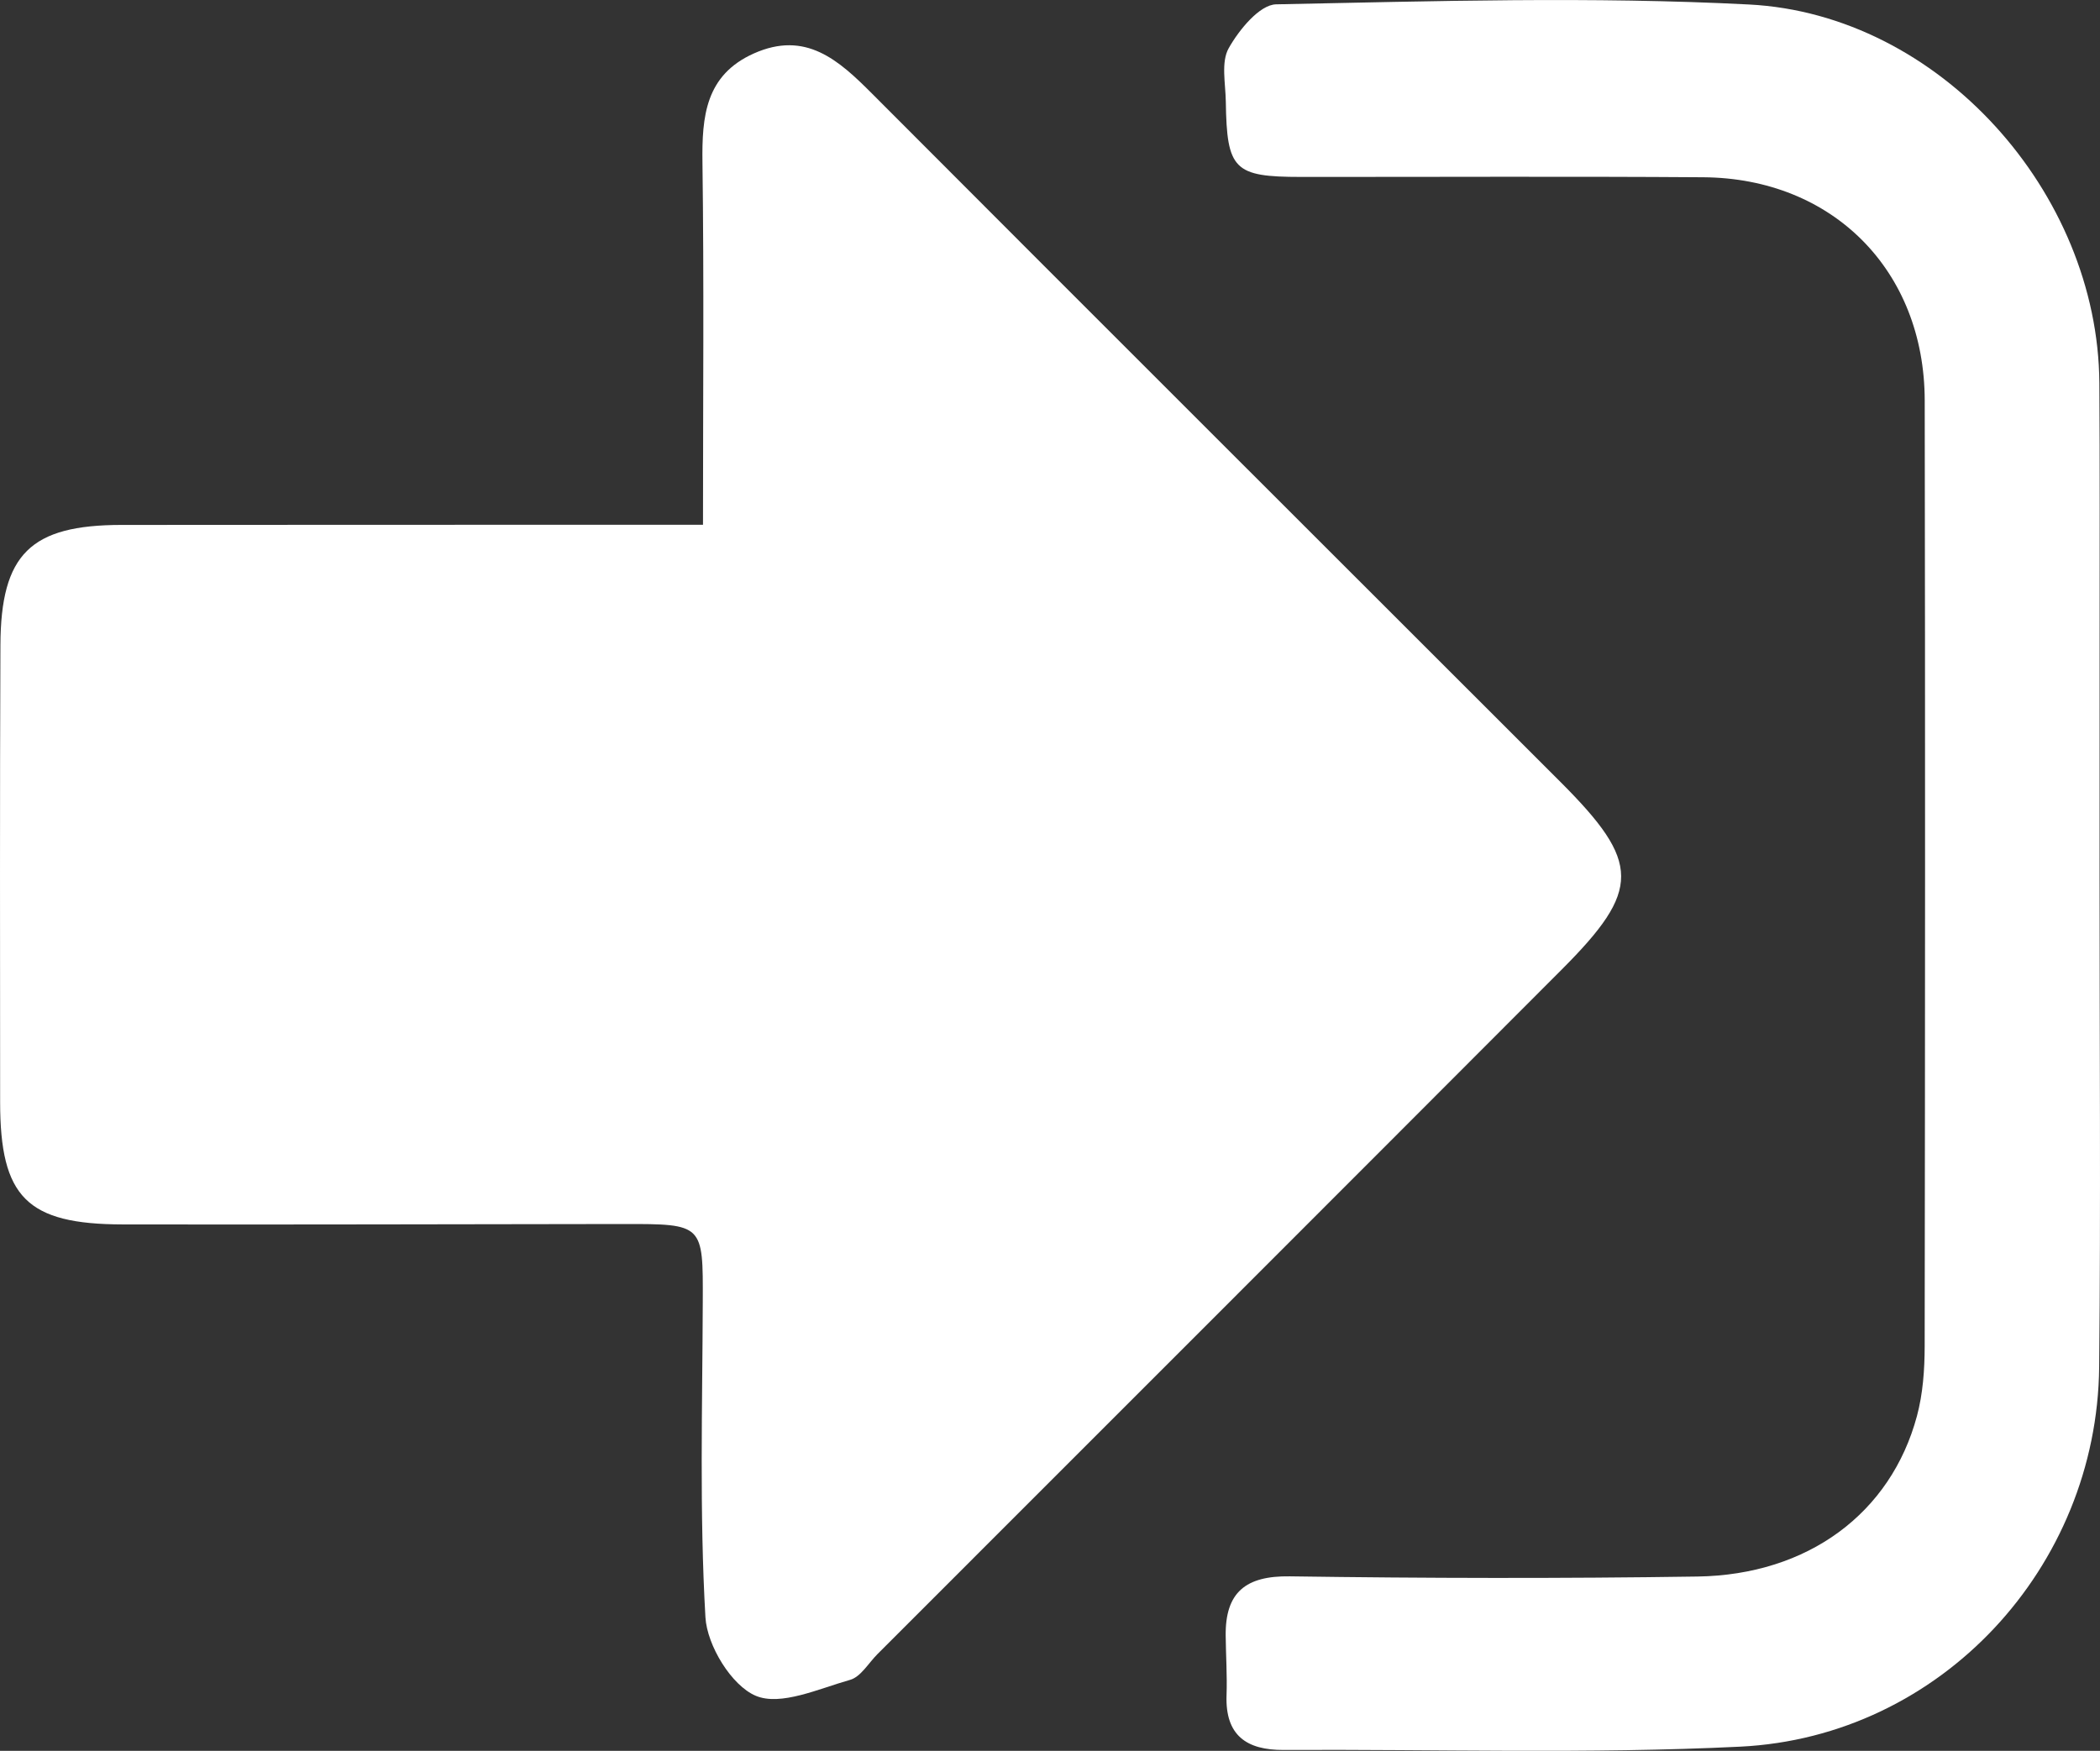
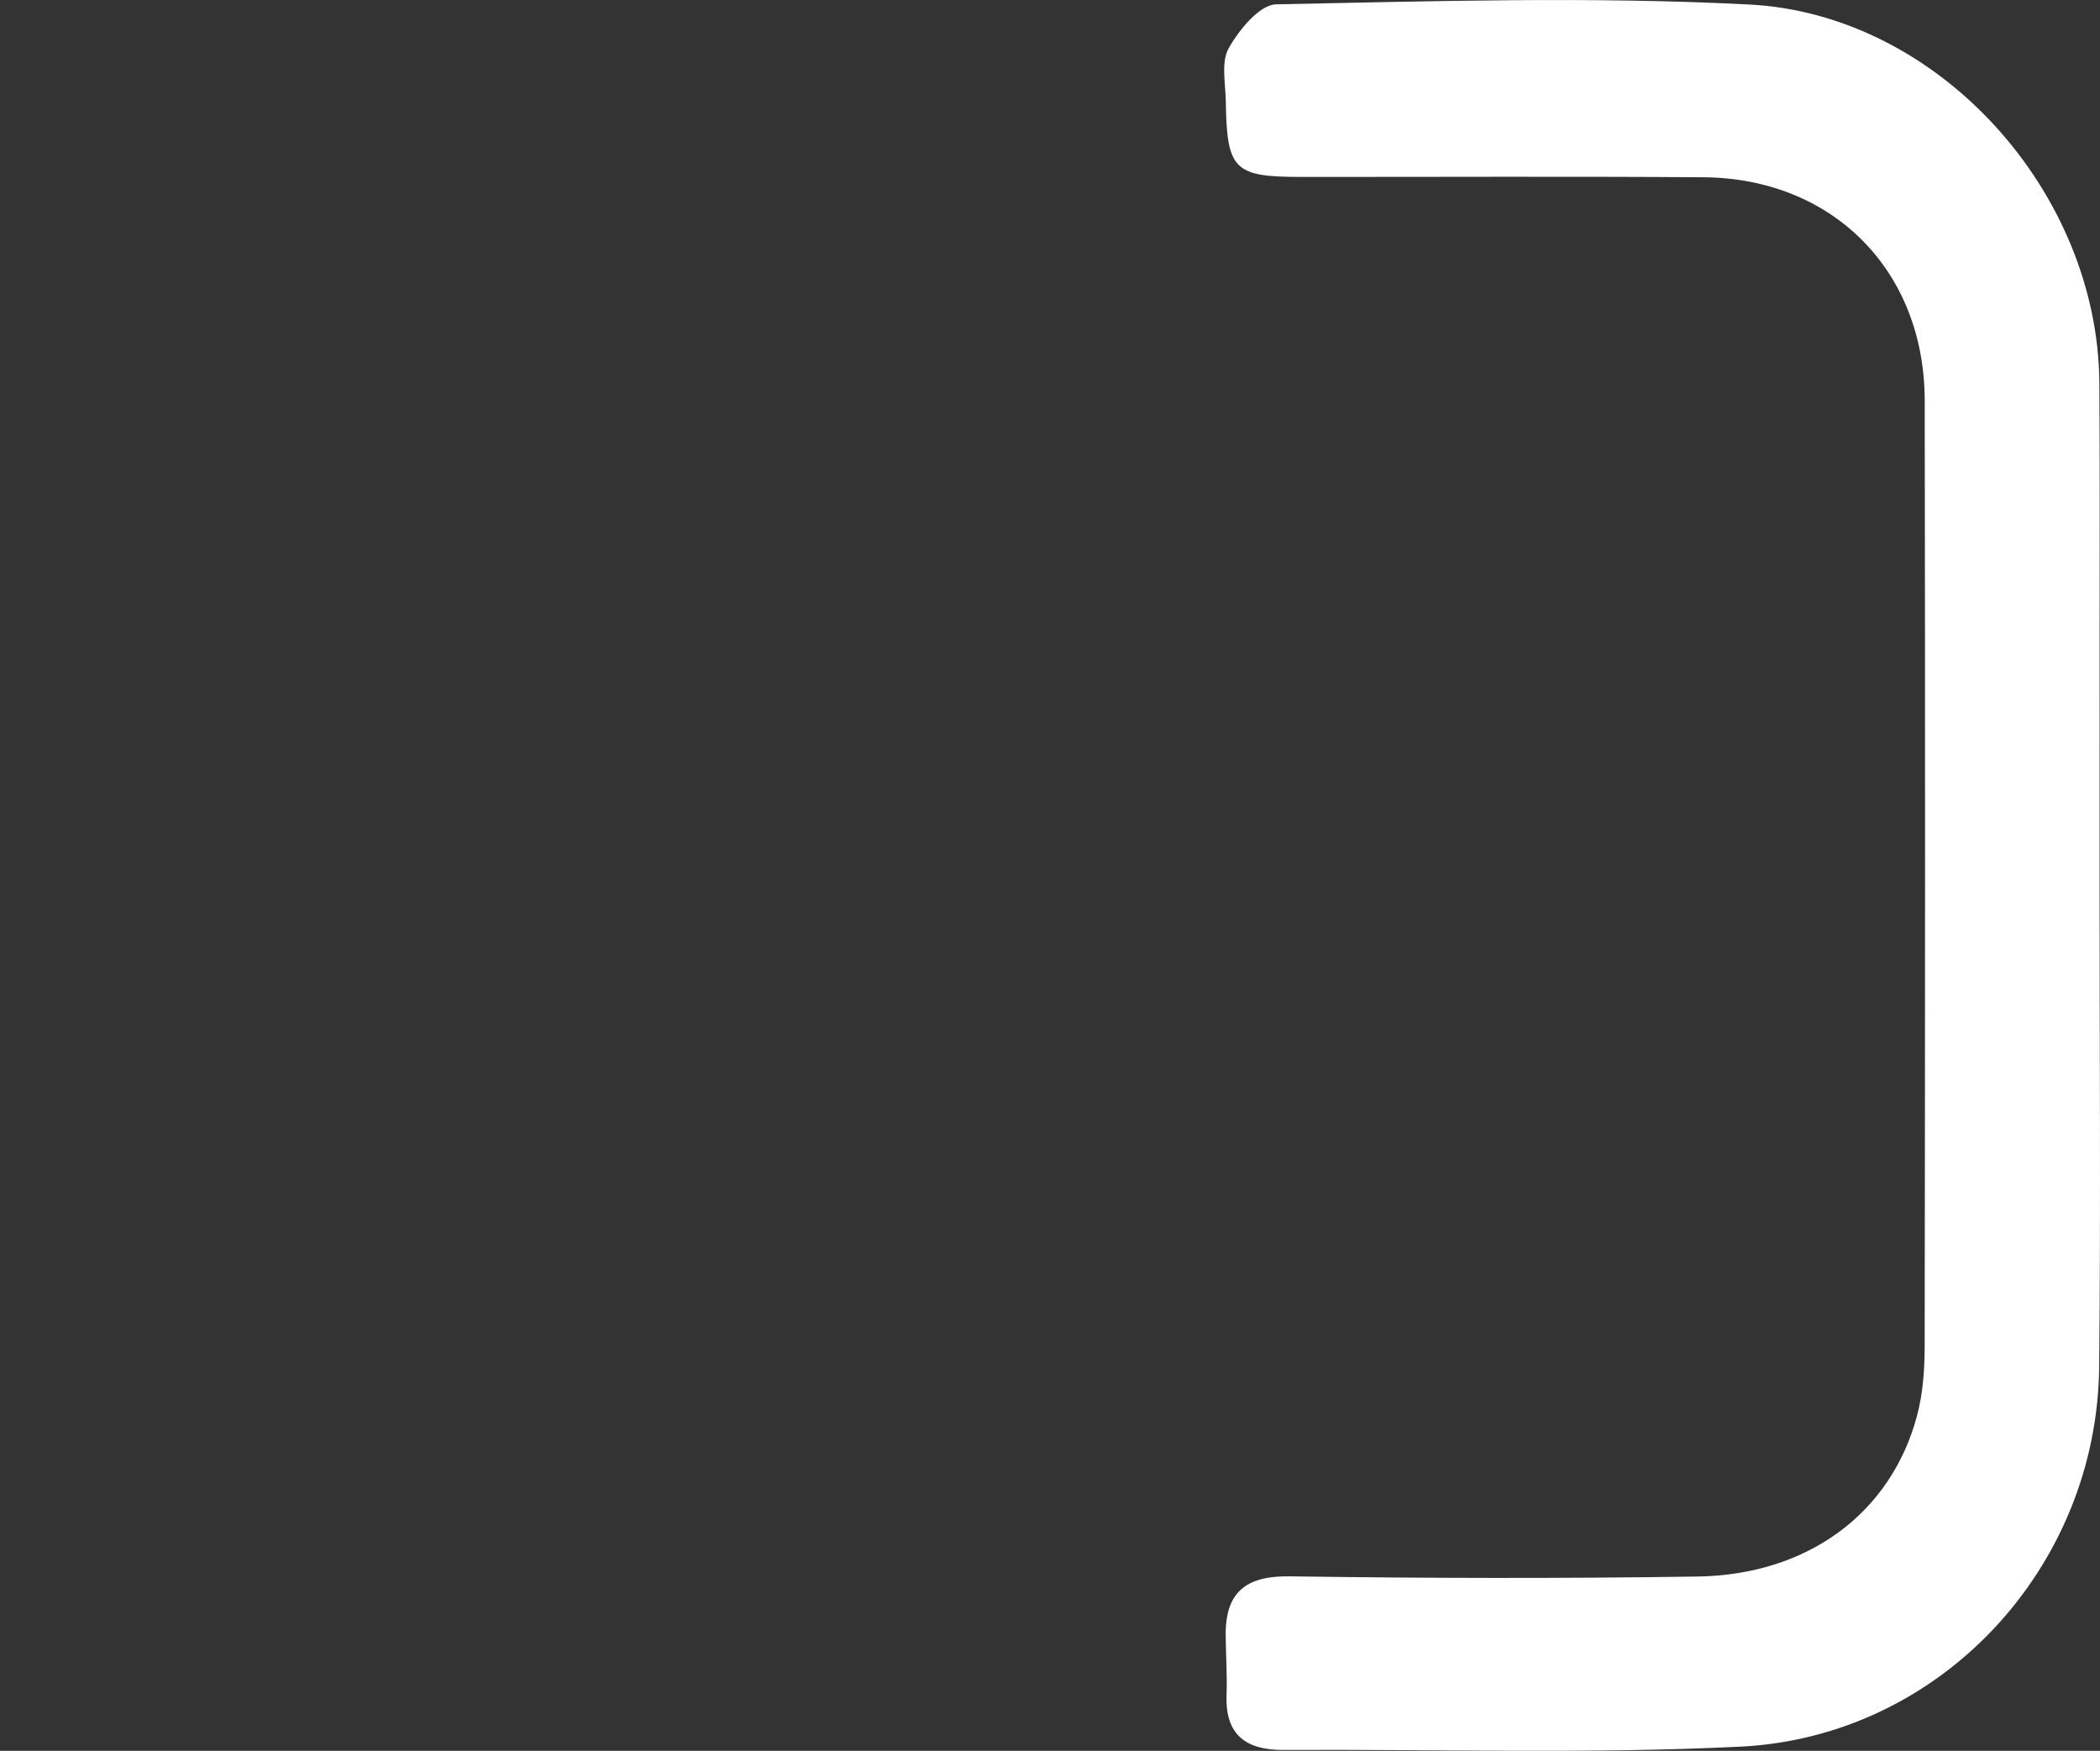
<svg xmlns="http://www.w3.org/2000/svg" width="192.933" height="160.89" xml:space="preserve">
  <rect width="100%" height="100%" fill="#333333" stroke="none" />
-   <path fill-rule="evenodd" clip-rule="evenodd" fill="#FFF" d="M64.586 48.224c0-11.398.098-22.344-.049-33.286-.057-4.239.273-8.041 4.725-10.027 4.763-2.126 7.792.62 10.865 3.702 21.053 21.112 42.166 42.166 63.246 63.253 7.384 7.388 7.417 9.904.113 17.224-20.939 20.987-41.91 41.944-62.871 62.912-.823.824-1.533 2.089-2.517 2.367-2.877.813-6.372 2.432-8.666 1.463-2.229-.94-4.474-4.623-4.623-7.222-.552-9.63-.278-19.31-.244-28.97.026-7.165.075-7.168-7.319-7.16-15.324.015-30.647.065-45.971.037-8.82-.017-11.261-2.503-11.264-11.25-.005-13.993-.033-27.985.027-41.978.036-8.387 2.771-11.044 11.122-11.051 15.992-.013 31.983-.011 47.976-.015l5.45.001z" />
  <path fill-rule="evenodd" clip-rule="evenodd" fill="#FFF" d="M192.893 80.658c-.006 14.985.115 29.972-.036 44.956-.187 18.438-14.566 33.991-32.978 34.893-13.953.684-27.962.229-41.946.303-3.411.019-5.376-1.338-5.247-5.024.064-1.826-.06-3.658-.079-5.487-.042-3.979 1.845-5.501 5.884-5.443 12.484.179 24.976.206 37.459.018 10.162-.153 17.771-5.831 20.164-14.745.552-2.054.707-4.266.711-6.405.04-28.974.053-57.948.004-86.922-.02-11.938-8.447-20.43-20.346-20.513-12.32-.087-24.643-.023-36.965-.03-6.146-.003-6.807-.653-6.899-6.92-.024-1.663-.456-3.632.268-4.915.95-1.685 2.835-3.996 4.358-4.026 14.479-.288 28.998-.73 43.445.015 17.455.899 32.073 17.26 32.184 34.791.049 7.659.021 15.319.023 22.979.001 7.489-.001 14.982-.004 22.475z" />
</svg>